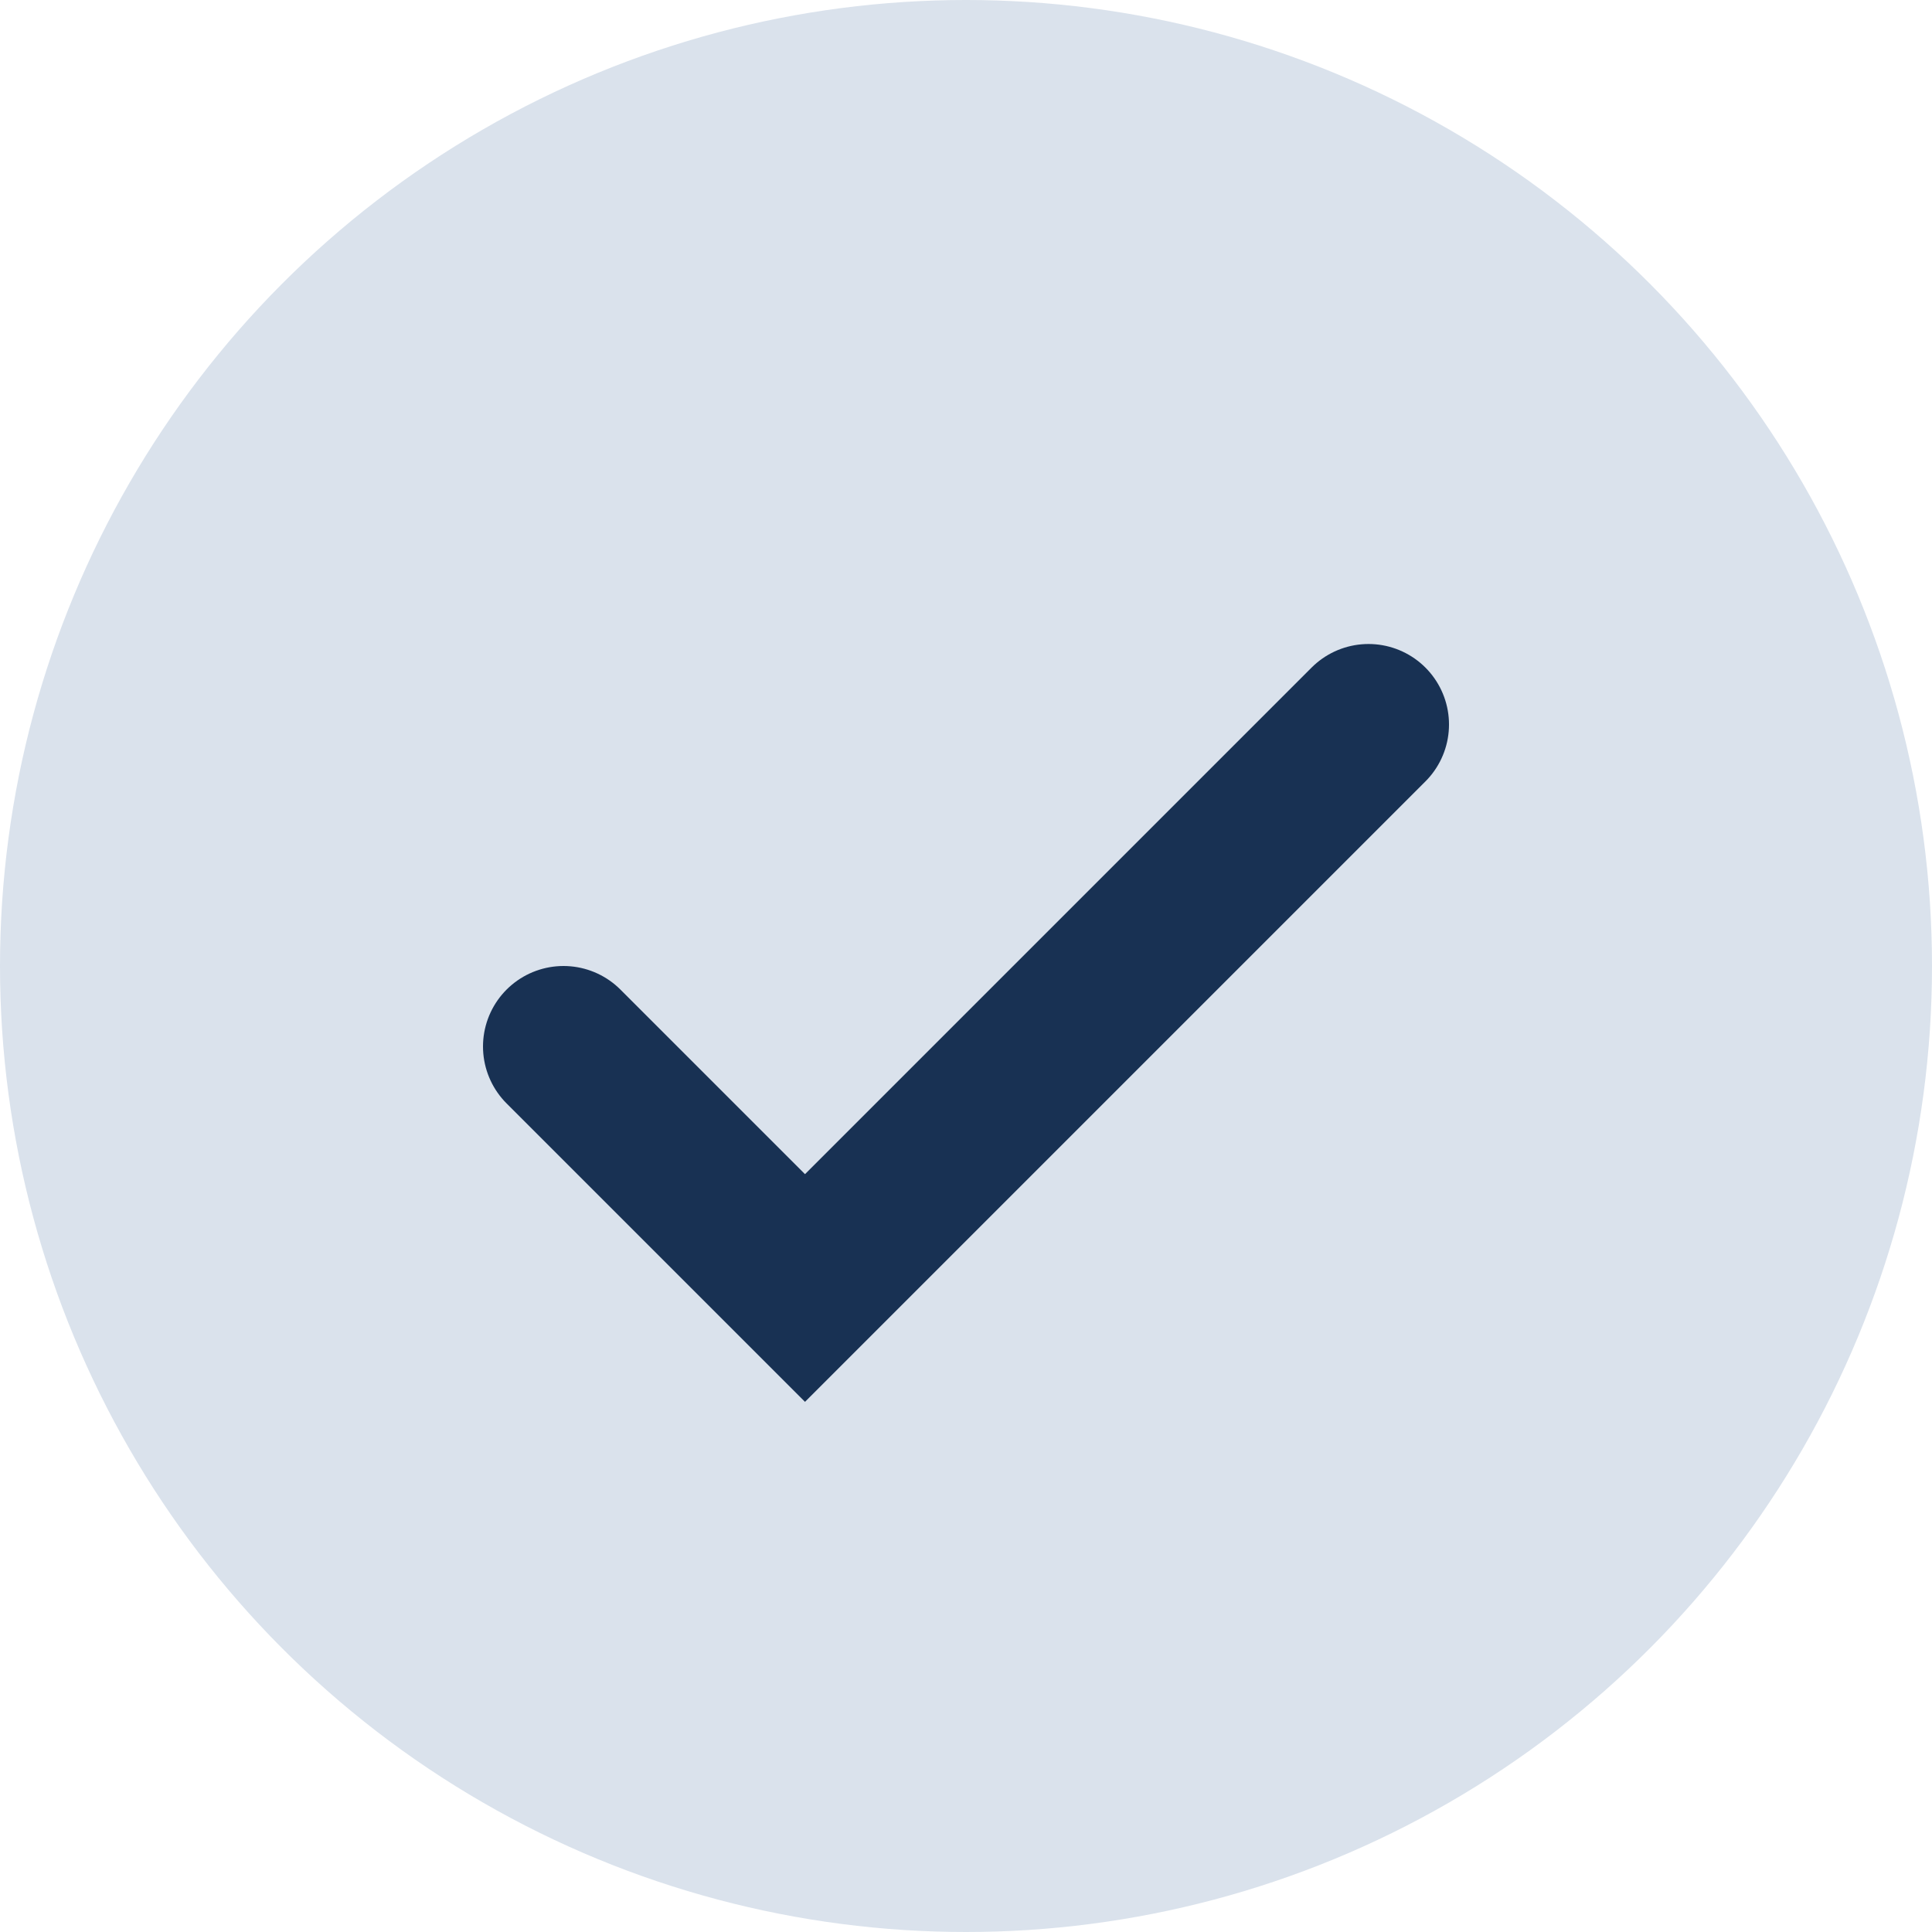
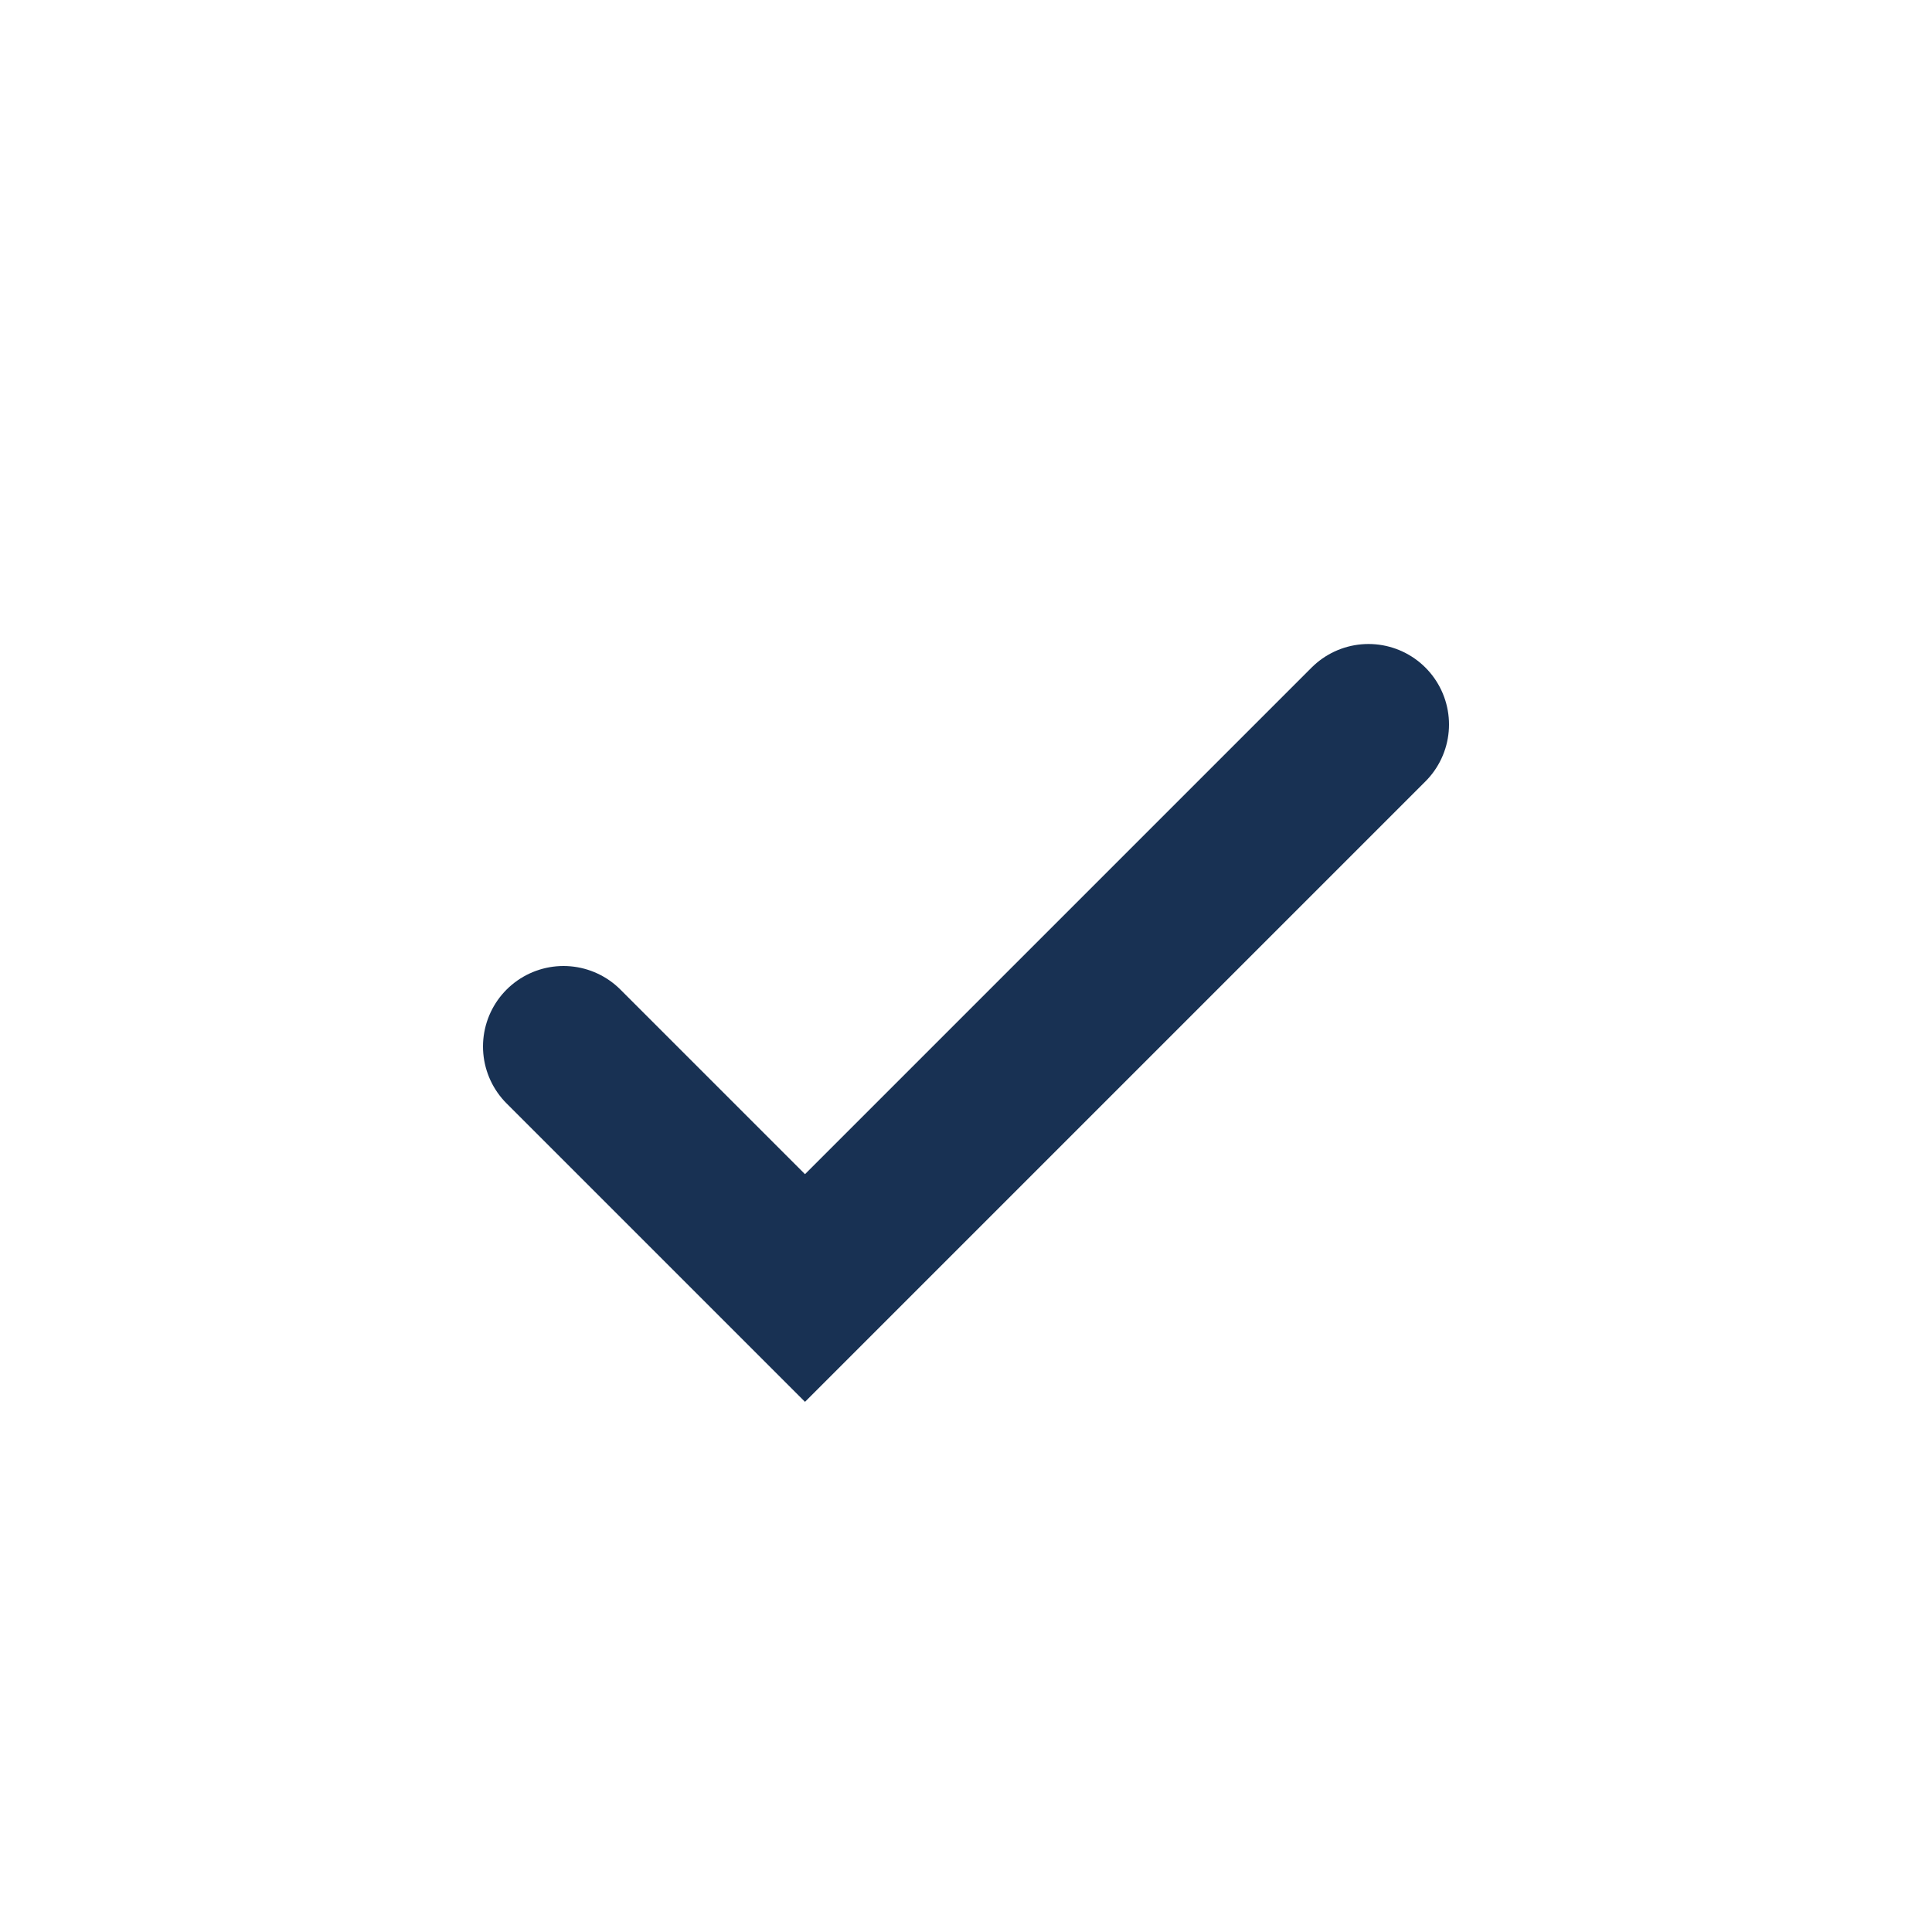
<svg xmlns="http://www.w3.org/2000/svg" width="24" height="24" viewBox="0 0 24 24">
-   <circle cx="12" cy="12" r="12" fill="#DAE2EC" />
  <path d="M7 13l3 3 7-7" fill="none" stroke="#183153" stroke-width="2" stroke-linecap="round" />
</svg>